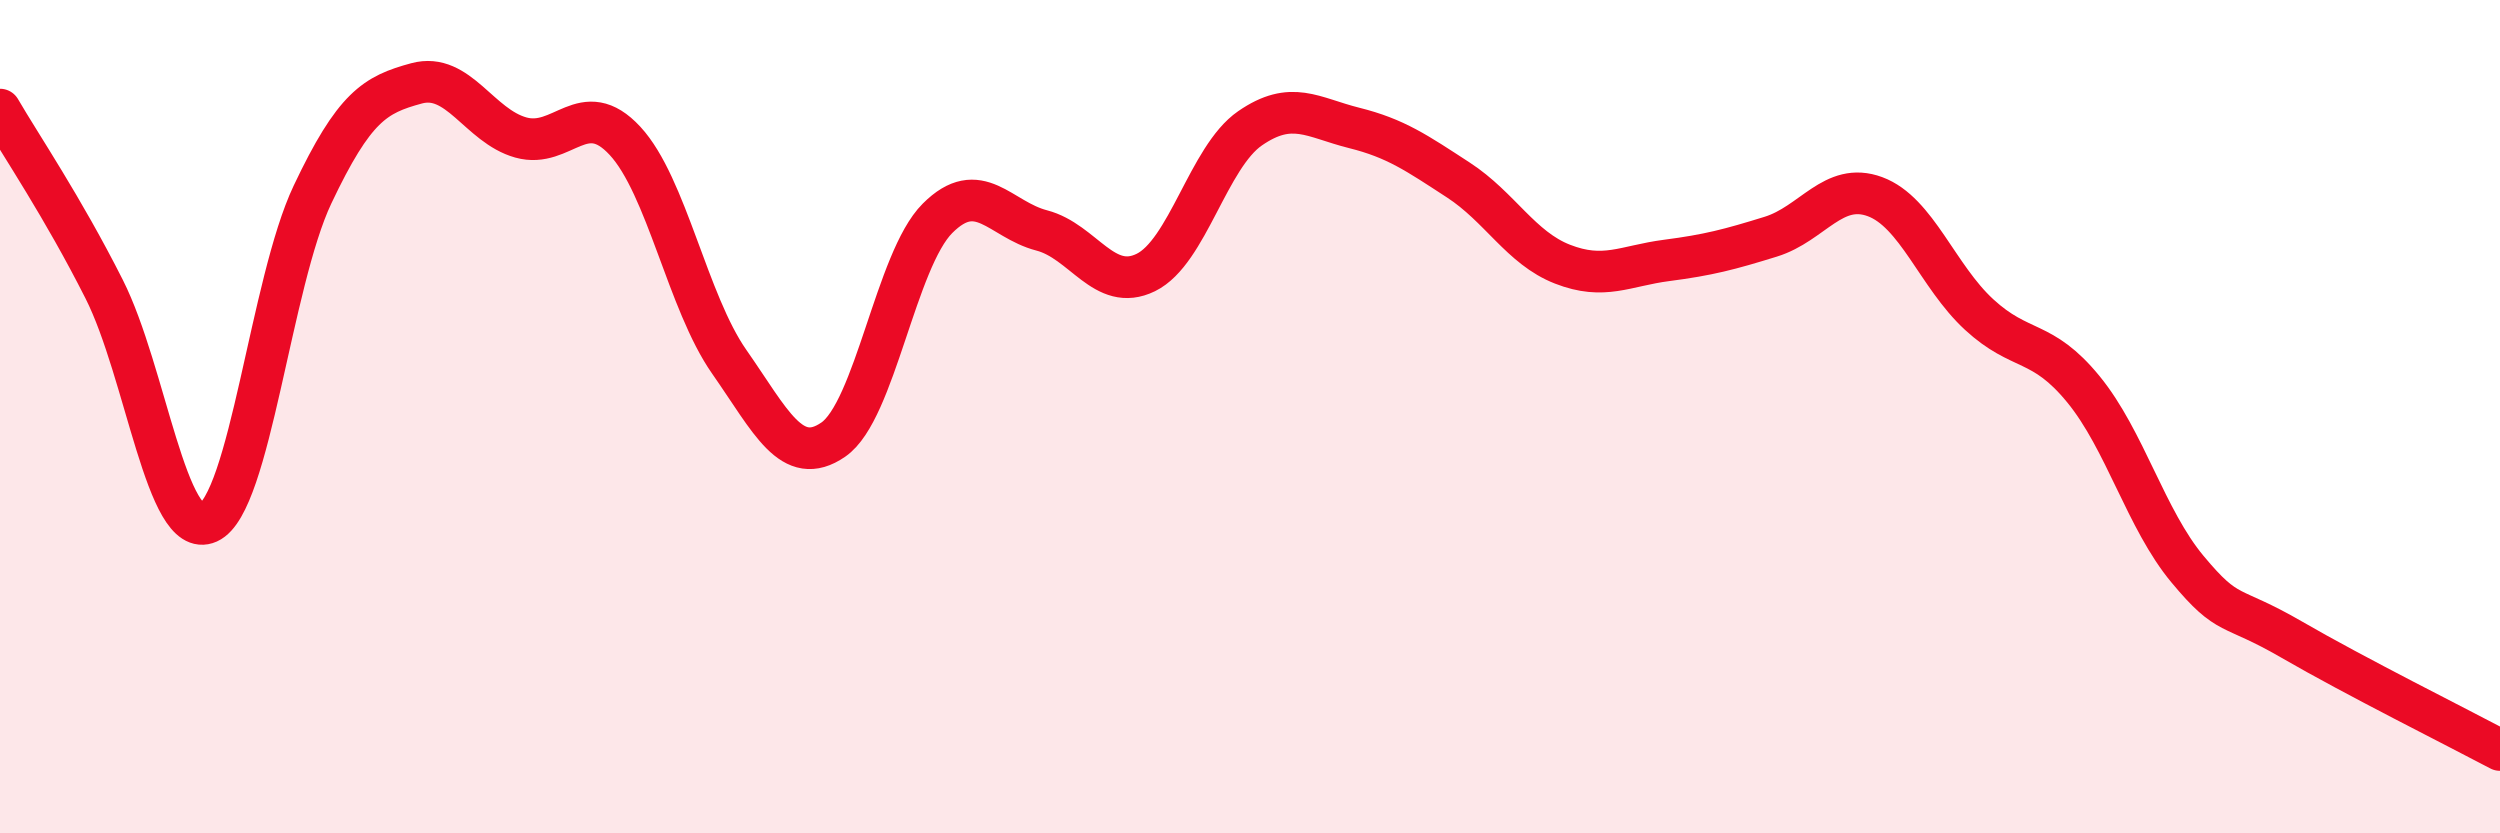
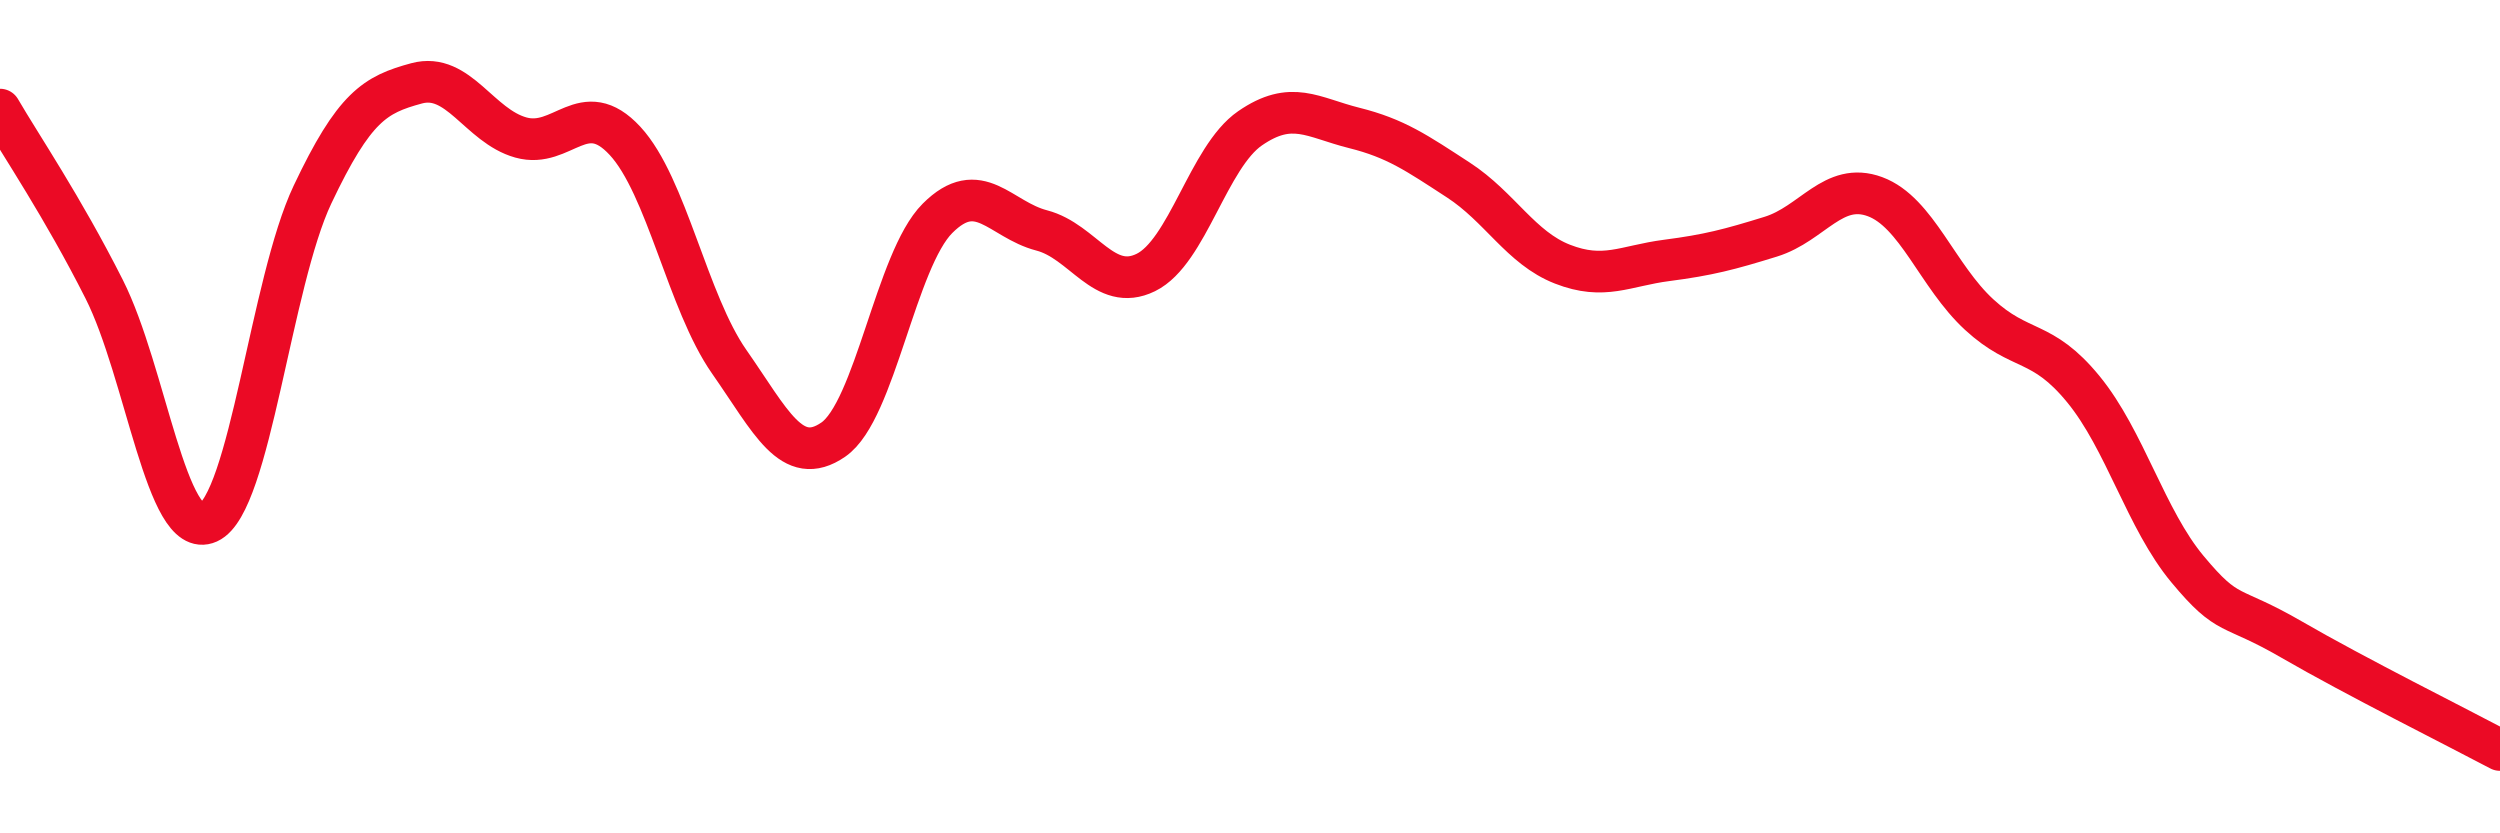
<svg xmlns="http://www.w3.org/2000/svg" width="60" height="20" viewBox="0 0 60 20">
-   <path d="M 0,2.63 C 0.5,3.49 1.5,4.96 2.5,6.94 C 3.5,8.92 4,12.99 5,12.54 C 6,12.09 6.5,6.78 7.5,4.67 C 8.5,2.56 9,2.27 10,2 C 11,1.73 11.5,3.02 12.5,3.3 C 13.5,3.58 14,2.3 15,3.38 C 16,4.46 16.5,7.25 17.5,8.68 C 18.5,10.11 19,11.24 20,10.55 C 21,9.86 21.5,6.24 22.5,5.24 C 23.5,4.24 24,5.27 25,5.53 C 26,5.79 26.5,7.03 27.5,6.54 C 28.5,6.05 29,3.77 30,3.08 C 31,2.39 31.5,2.82 32.5,3.07 C 33.5,3.32 34,3.67 35,4.32 C 36,4.97 36.5,5.95 37.5,6.34 C 38.5,6.73 39,6.38 40,6.25 C 41,6.12 41.5,5.99 42.5,5.68 C 43.5,5.37 44,4.35 45,4.72 C 46,5.09 46.5,6.63 47.5,7.55 C 48.5,8.47 49,8.12 50,9.34 C 51,10.56 51.5,12.46 52.5,13.66 C 53.5,14.86 53.5,14.48 55,15.35 C 56.5,16.22 59,17.47 60,18L60 20L0 20Z" fill="#EB0A25" opacity="0.1" stroke-linecap="round" stroke-linejoin="round" />
  <path d="M 0,2.63 C 0.5,3.49 1.5,4.96 2.5,6.94 C 3.5,8.92 4,12.99 5,12.54 C 6,12.09 6.5,6.78 7.5,4.67 C 8.5,2.56 9,2.27 10,2 C 11,1.73 11.5,3.02 12.5,3.3 C 13.5,3.58 14,2.3 15,3.38 C 16,4.46 16.5,7.25 17.5,8.68 C 18.5,10.11 19,11.24 20,10.55 C 21,9.86 21.5,6.24 22.5,5.24 C 23.5,4.24 24,5.27 25,5.53 C 26,5.79 26.5,7.03 27.5,6.54 C 28.5,6.05 29,3.77 30,3.08 C 31,2.39 31.5,2.82 32.5,3.07 C 33.5,3.32 34,3.67 35,4.32 C 36,4.97 36.5,5.95 37.5,6.34 C 38.5,6.73 39,6.38 40,6.25 C 41,6.12 41.5,5.99 42.5,5.68 C 43.5,5.37 44,4.35 45,4.72 C 46,5.09 46.5,6.63 47.5,7.55 C 48.5,8.47 49,8.12 50,9.34 C 51,10.56 51.5,12.46 52.5,13.66 C 53.5,14.86 53.5,14.48 55,15.35 C 56.5,16.22 59,17.47 60,18" stroke="#EB0A25" stroke-width="1" fill="none" stroke-linecap="round" stroke-linejoin="round" />
</svg>